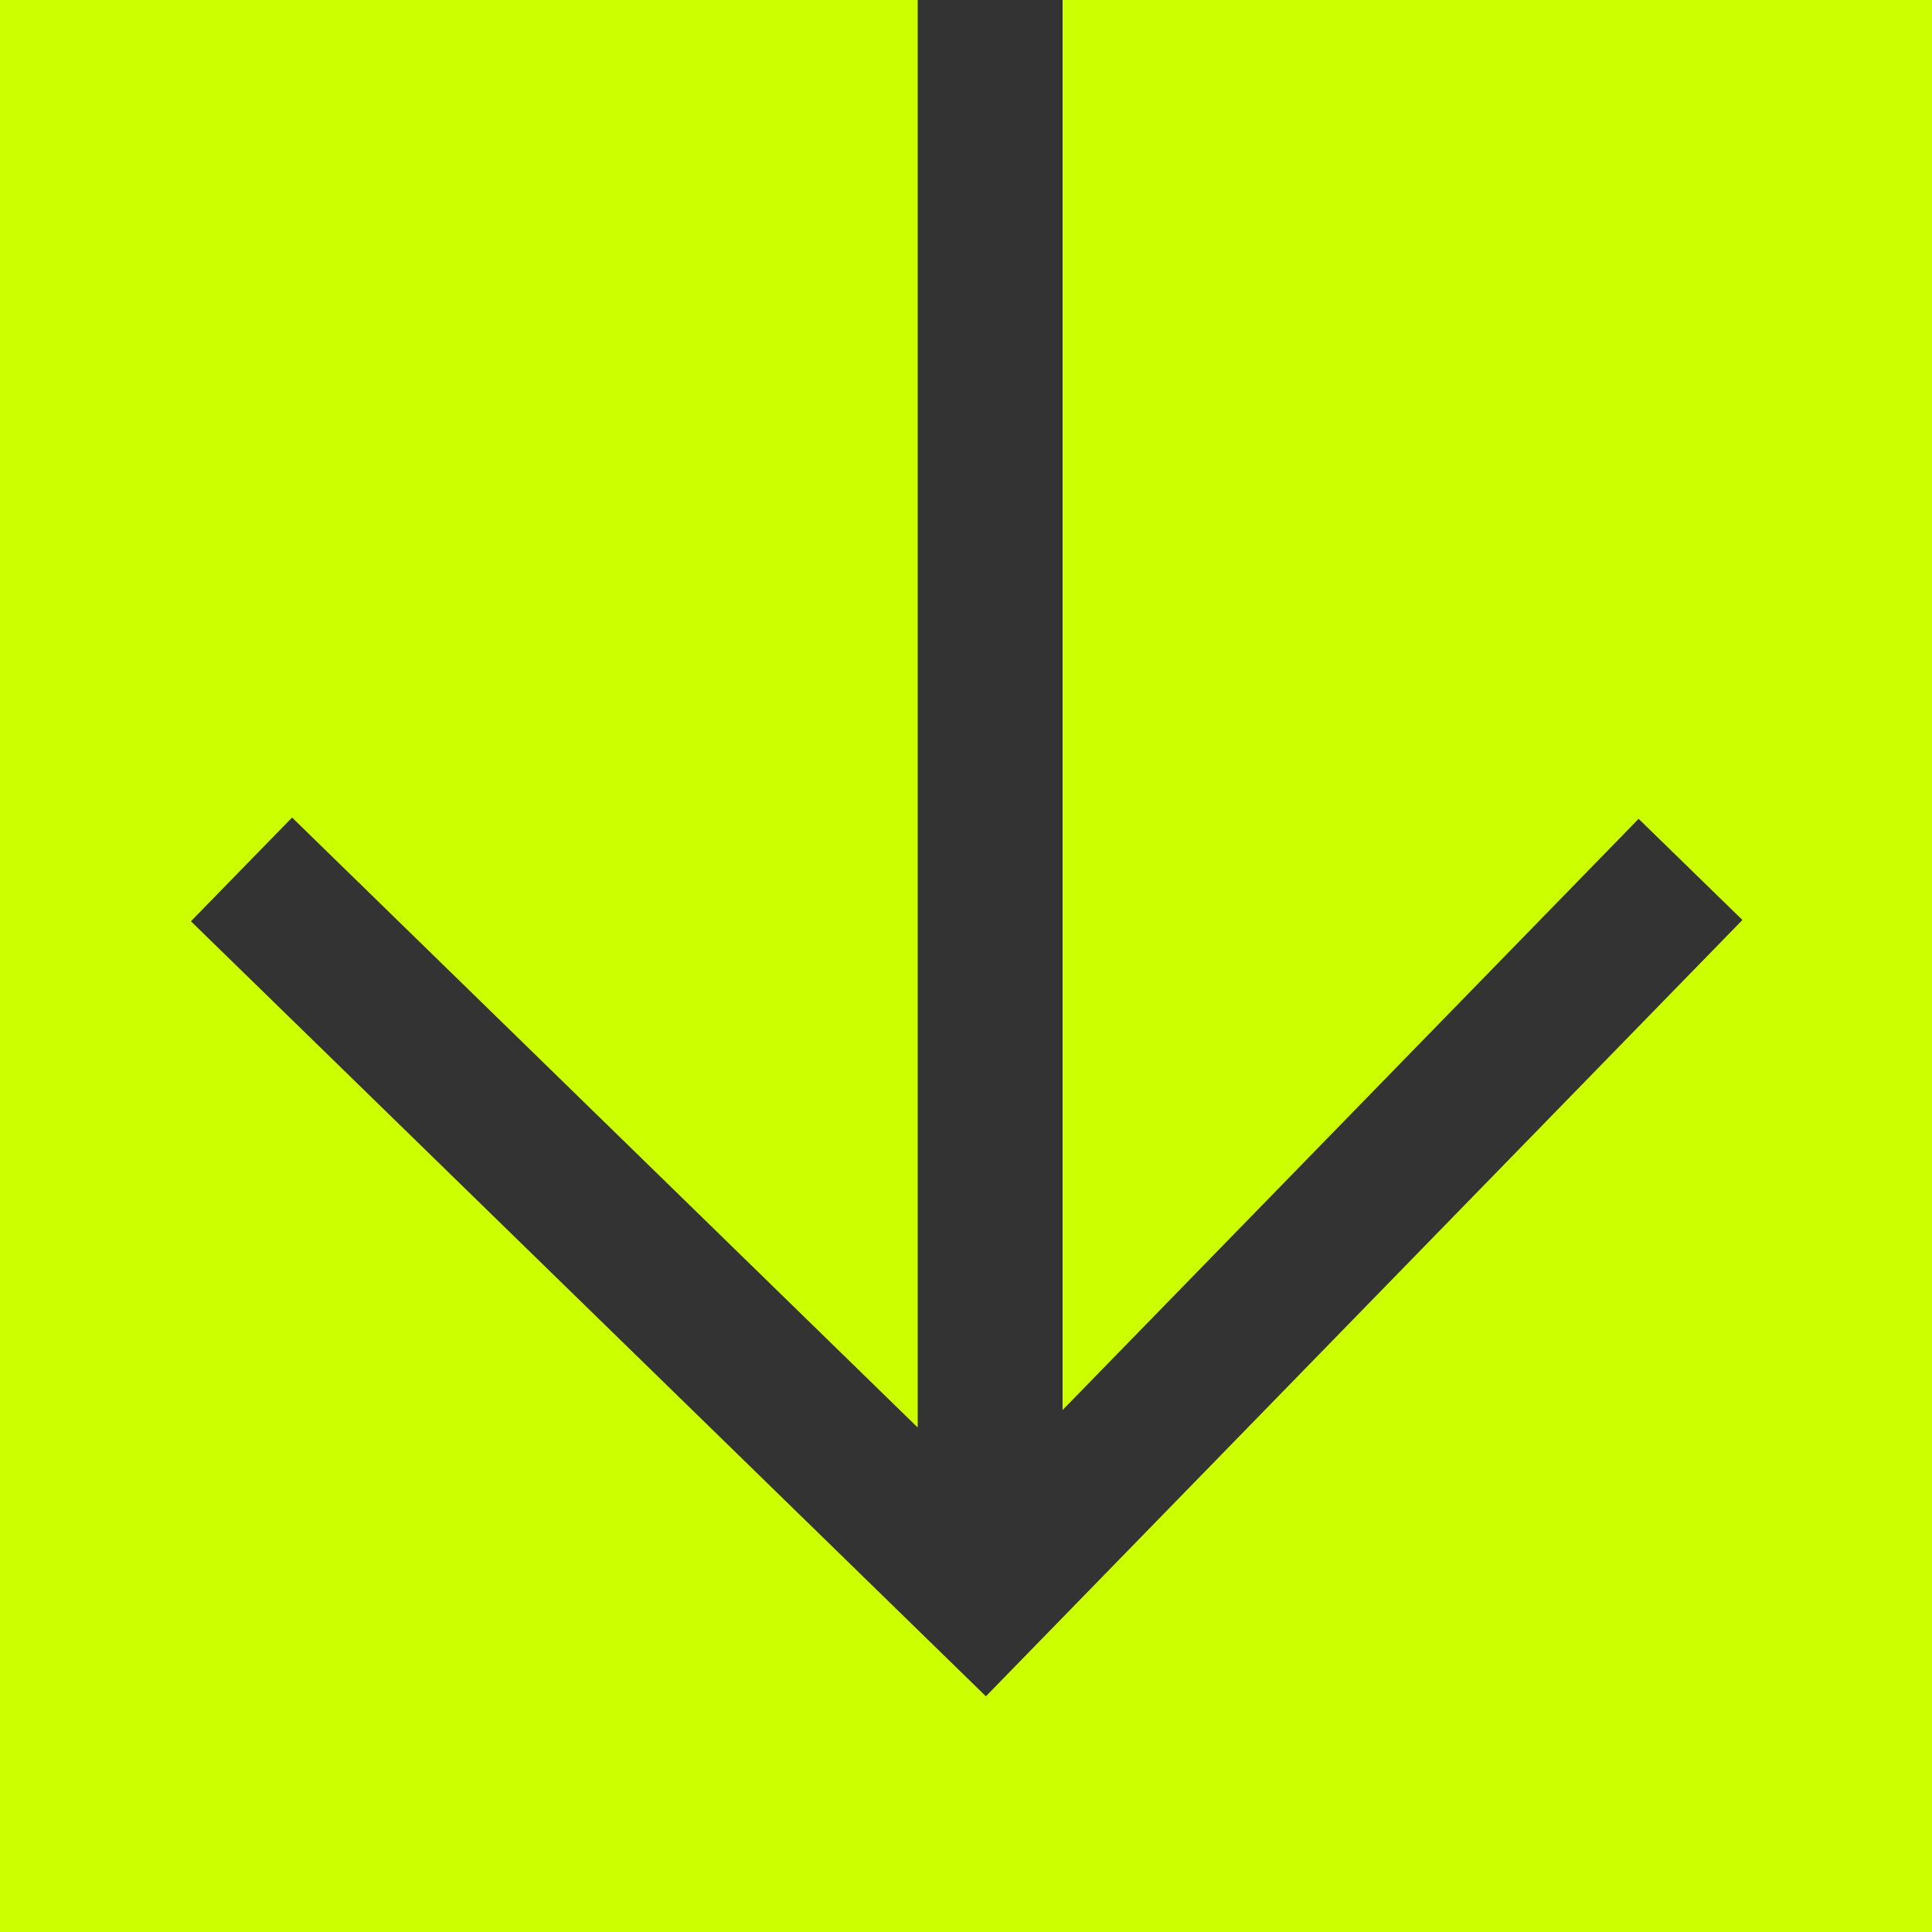
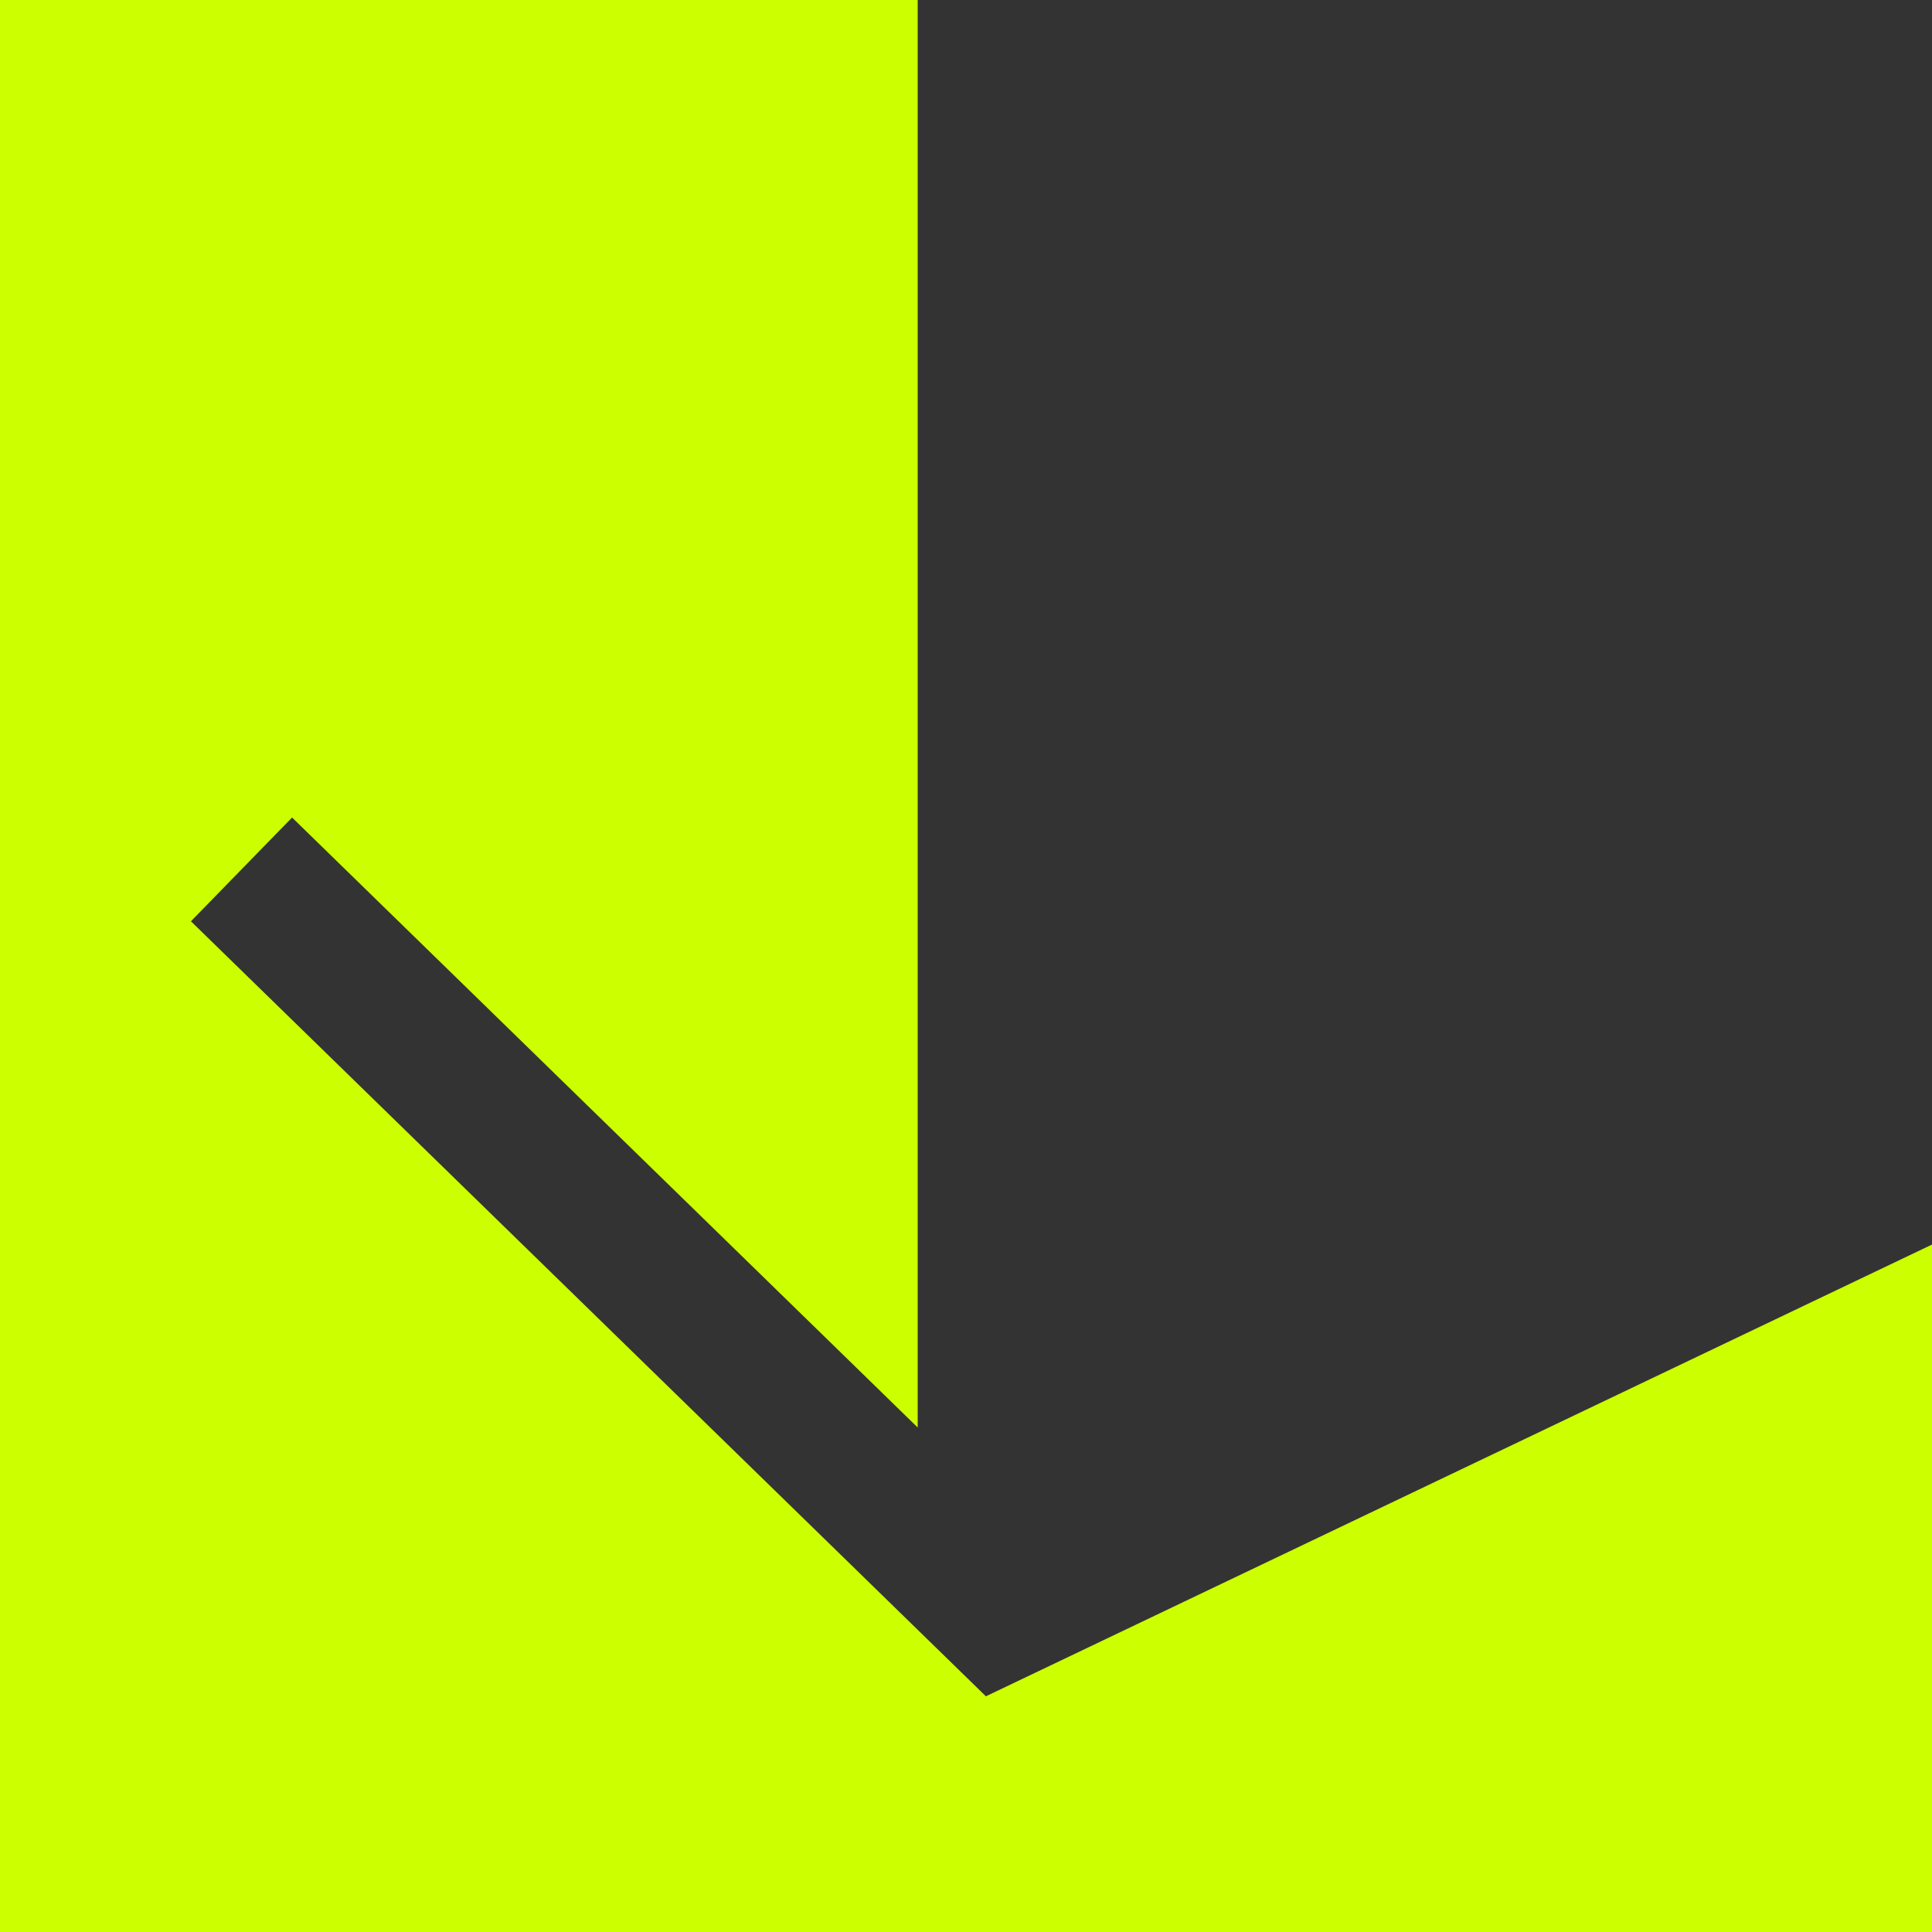
<svg xmlns="http://www.w3.org/2000/svg" width="40" height="40" viewBox="0 0 40 40" fill="none">
  <rect x="0" y="0" width="40" height="40" fill="#333333" stroke="none" />
-   <path fill-rule="evenodd" clip-rule="evenodd" d="M19 0H0v40h40V0H22v29.193l11.926-12.24 2.149 2.094L20.412 35.12 3.953 19.074l2.094-2.148L19 29.555V0z" fill="#CF0" />
+   <path fill-rule="evenodd" clip-rule="evenodd" d="M19 0H0v40h40V0v29.193l11.926-12.24 2.149 2.094L20.412 35.12 3.953 19.074l2.094-2.148L19 29.555V0z" fill="#CF0" />
</svg>